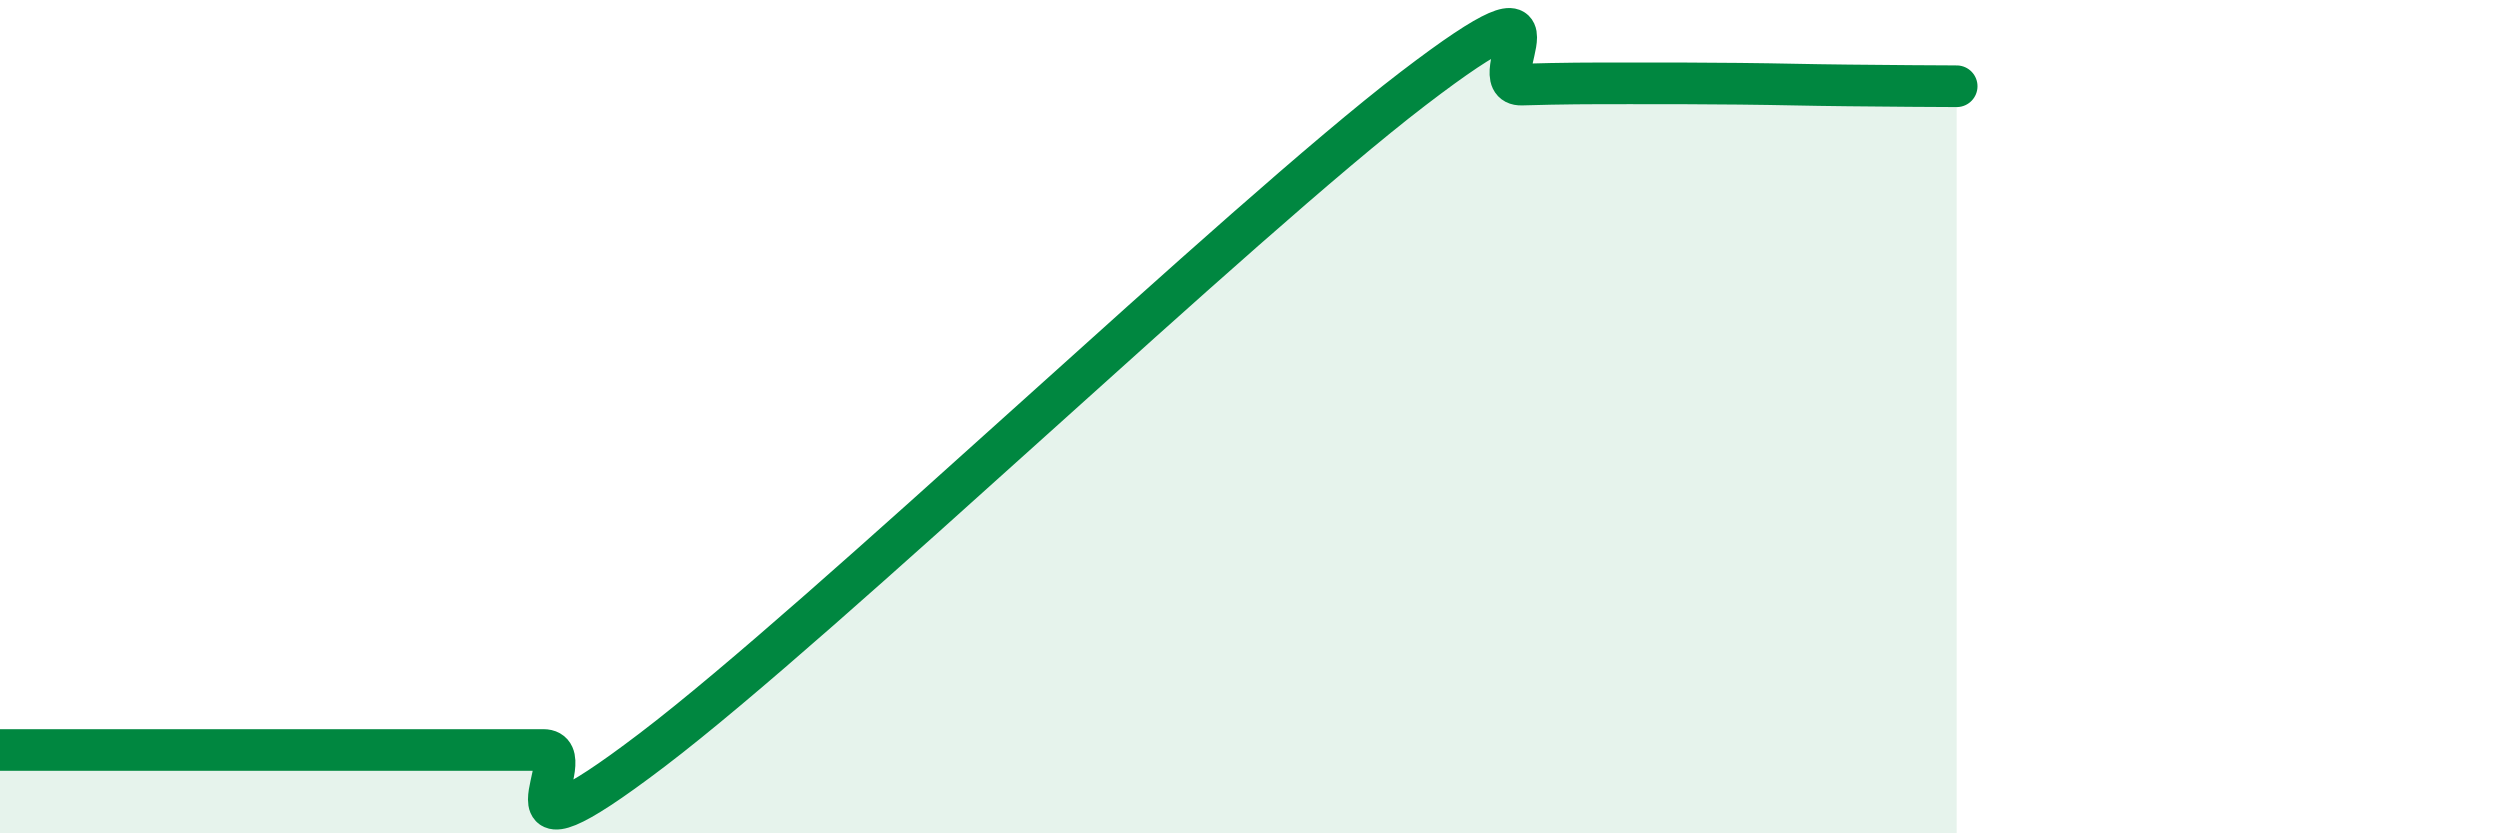
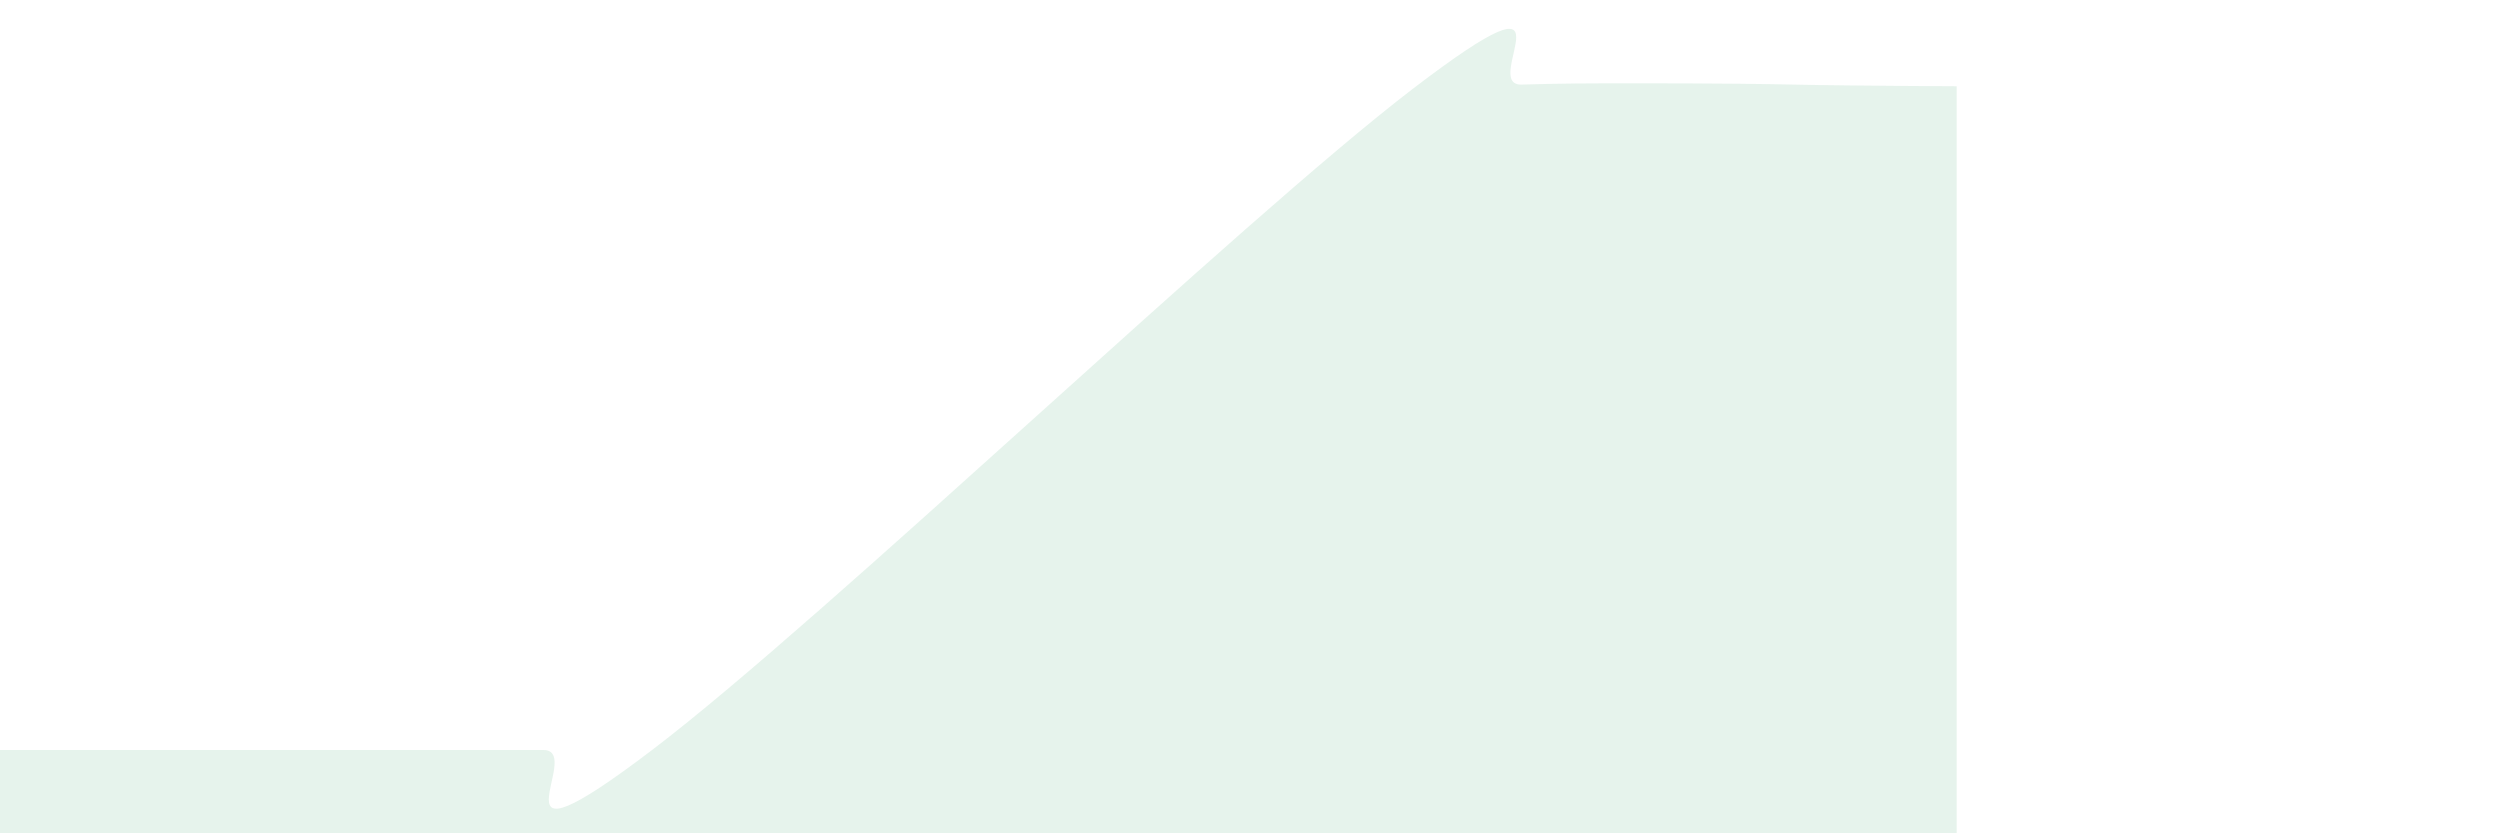
<svg xmlns="http://www.w3.org/2000/svg" width="60" height="20" viewBox="0 0 60 20">
  <path d="M 0,18 C 0.52,18 1.57,18 2.61,18 C 3.65,18 4.18,18 5.22,18 C 6.26,18 6.79,18 7.83,18 C 8.87,18 9.39,18 10.43,18 C 11.47,18 12,18 13.04,18 C 14.08,18 11.48,21.17 15.65,18 C 19.82,14.83 29.74,5.32 33.91,2.13 C 38.08,-1.06 35.48,2.06 36.52,2.03 C 37.56,2 38.09,2 39.13,2 C 40.17,2 40.7,2 41.74,2.01 C 42.78,2.02 43.31,2.04 44.35,2.05 C 45.39,2.06 46.44,2.07 46.96,2.07L46.96 20L0 20Z" fill="#008740" opacity="0.1" stroke-linecap="round" stroke-linejoin="round" />
-   <path d="M 0,18 C 0.52,18 1.57,18 2.61,18 C 3.65,18 4.18,18 5.22,18 C 6.26,18 6.79,18 7.83,18 C 8.87,18 9.39,18 10.43,18 C 11.47,18 12,18 13.04,18 C 14.08,18 11.48,21.17 15.65,18 C 19.82,14.83 29.74,5.32 33.91,2.13 C 38.08,-1.06 35.48,2.06 36.52,2.03 C 37.56,2 38.09,2 39.13,2 C 40.17,2 40.7,2 41.74,2.01 C 42.78,2.02 43.31,2.04 44.35,2.05 C 45.39,2.06 46.44,2.07 46.96,2.07" stroke="#008740" stroke-width="1" fill="none" stroke-linecap="round" stroke-linejoin="round" />
</svg>